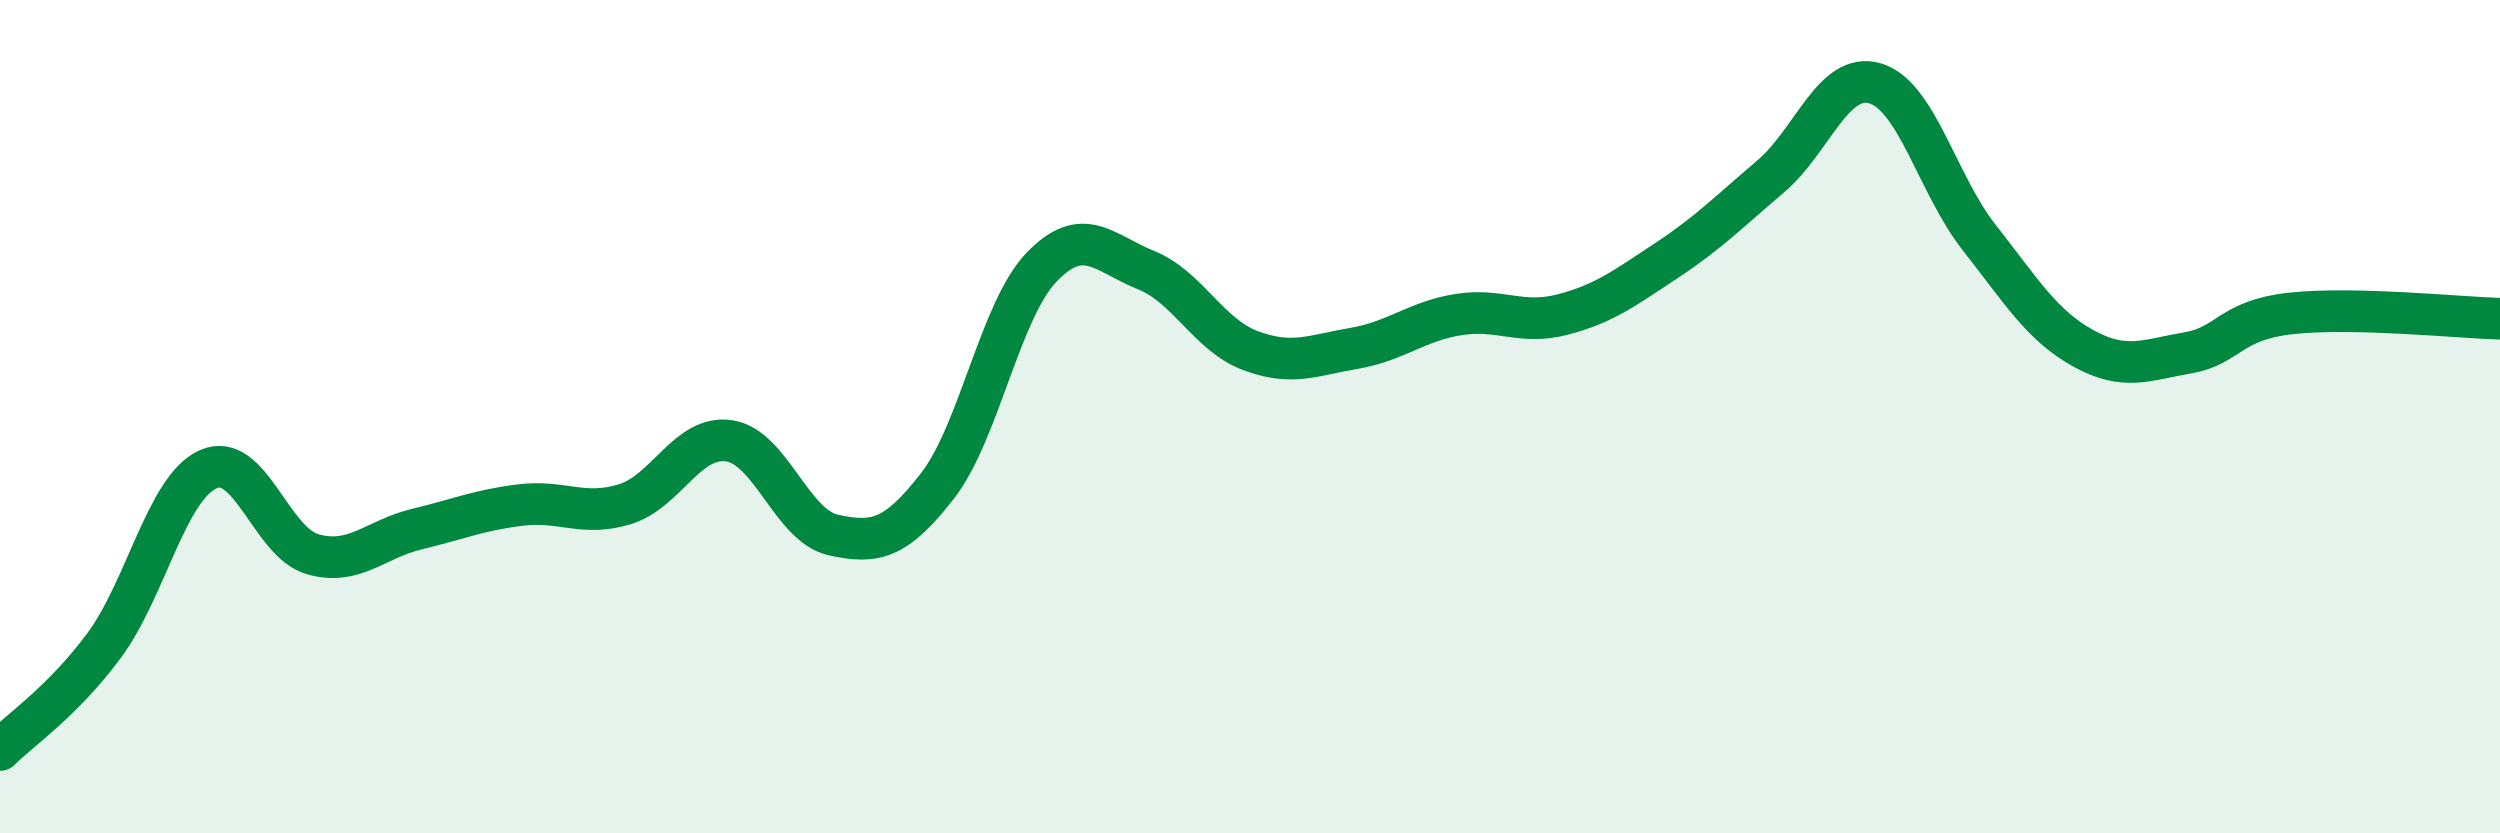
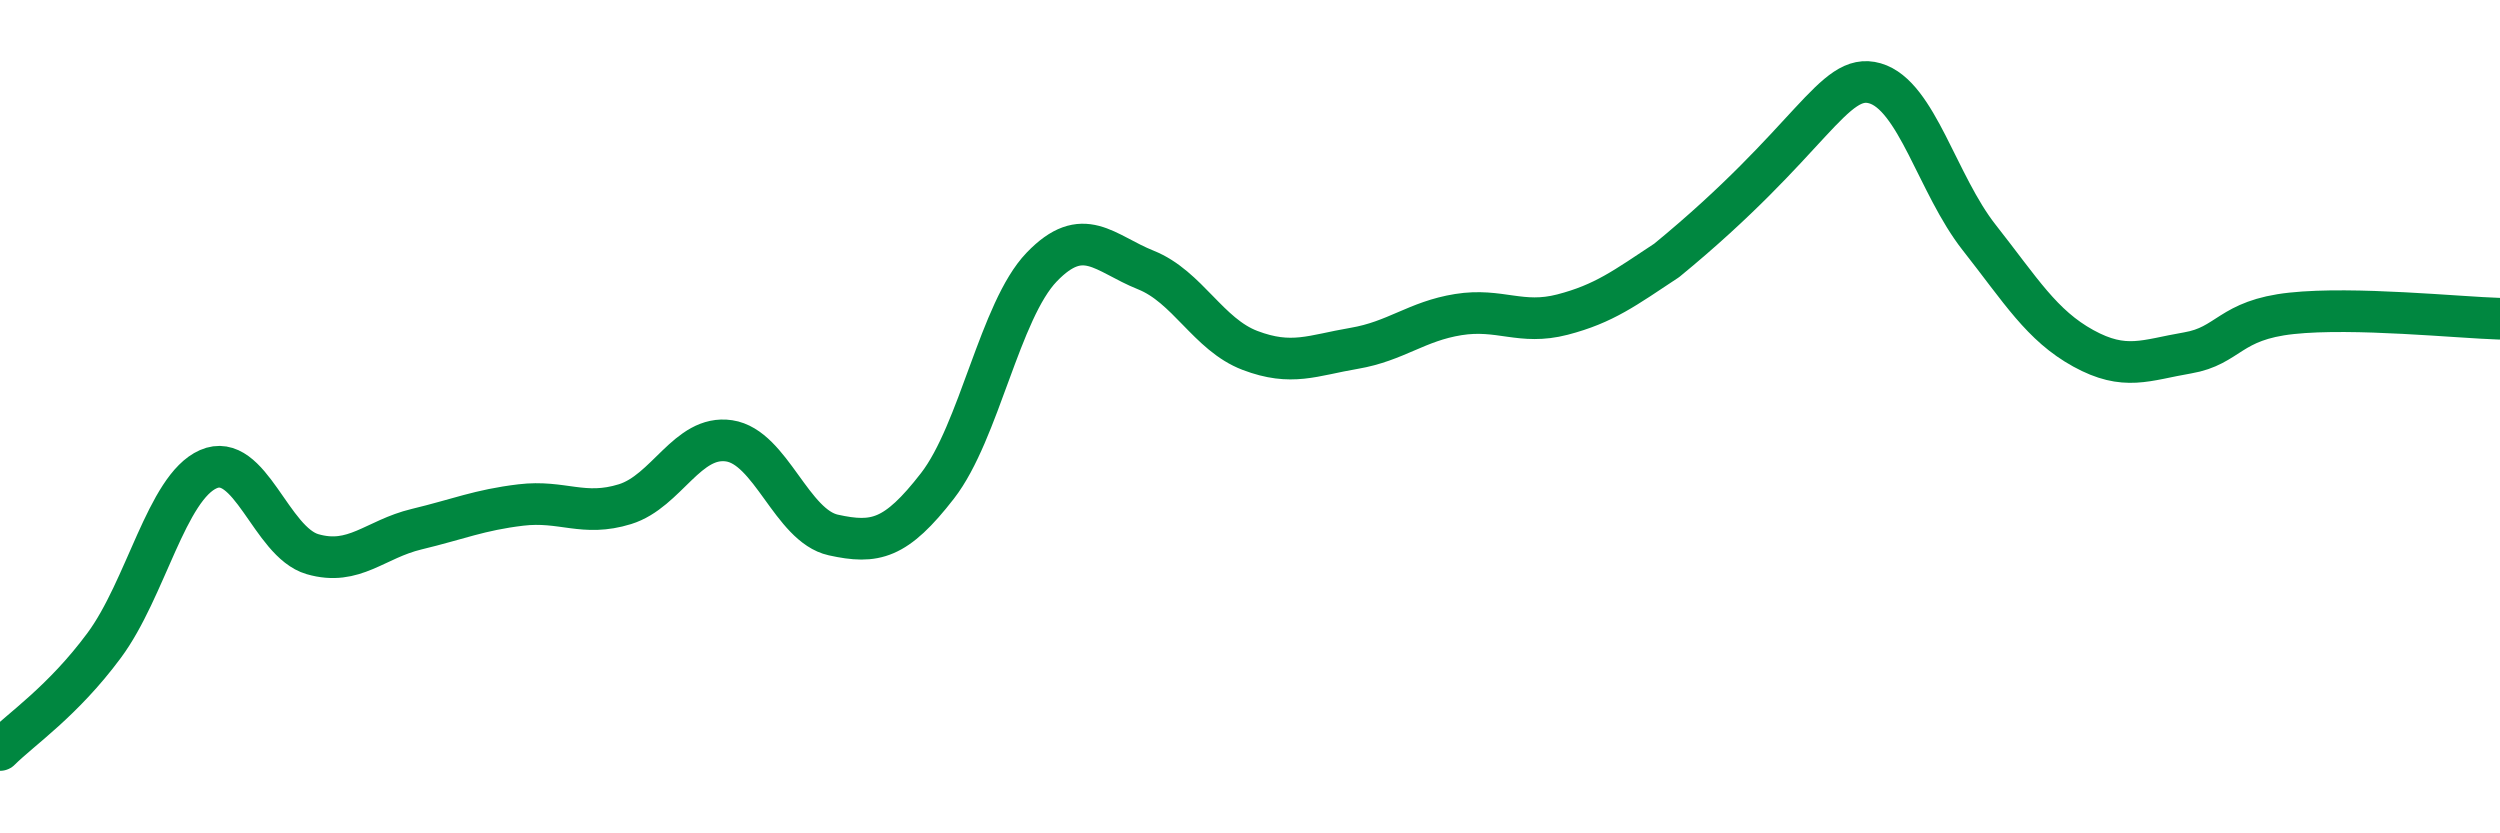
<svg xmlns="http://www.w3.org/2000/svg" width="60" height="20" viewBox="0 0 60 20">
-   <path d="M 0,18 C 0.5,17.5 1.5,16.84 2.5,15.49 C 3.5,14.14 4,11.7 5,11.26 C 6,10.82 6.5,13.01 7.5,13.3 C 8.5,13.59 9,12.94 10,12.7 C 11,12.46 11.5,12.24 12.5,12.12 C 13.5,12 14,12.41 15,12.1 C 16,11.79 16.5,10.43 17.5,10.58 C 18.5,10.73 19,12.62 20,12.84 C 21,13.06 21.5,12.95 22.5,11.66 C 23.5,10.37 24,7.45 25,6.41 C 26,5.37 26.5,6.08 27.5,6.48 C 28.5,6.88 29,8.03 30,8.41 C 31,8.79 31.5,8.53 32.5,8.36 C 33.5,8.19 34,7.71 35,7.55 C 36,7.39 36.5,7.81 37.5,7.55 C 38.5,7.29 39,6.91 40,6.25 C 41,5.59 41.5,5.08 42.5,4.23 C 43.5,3.38 44,1.71 45,2 C 46,2.29 46.5,4.43 47.5,5.7 C 48.5,6.97 49,7.81 50,8.36 C 51,8.91 51.5,8.64 52.5,8.47 C 53.5,8.3 53.5,7.68 55,7.52 C 56.5,7.36 59,7.62 60,7.65L60 20L0 20Z" fill="#008740" opacity="0.1" stroke-linecap="round" stroke-linejoin="round" />
-   <path d="M 0,18 C 0.5,17.5 1.5,16.84 2.5,15.49 C 3.5,14.14 4,11.7 5,11.26 C 6,10.82 6.5,13.01 7.5,13.3 C 8.5,13.59 9,12.94 10,12.7 C 11,12.46 11.5,12.24 12.5,12.12 C 13.5,12 14,12.41 15,12.1 C 16,11.79 16.5,10.43 17.5,10.58 C 18.5,10.73 19,12.62 20,12.84 C 21,13.06 21.5,12.95 22.5,11.66 C 23.5,10.37 24,7.45 25,6.41 C 26,5.37 26.5,6.08 27.5,6.48 C 28.5,6.88 29,8.03 30,8.41 C 31,8.79 31.5,8.53 32.5,8.36 C 33.5,8.19 34,7.71 35,7.55 C 36,7.39 36.5,7.81 37.5,7.55 C 38.5,7.29 39,6.91 40,6.25 C 41,5.59 41.5,5.08 42.5,4.23 C 43.5,3.38 44,1.71 45,2 C 46,2.29 46.5,4.43 47.5,5.7 C 48.5,6.97 49,7.81 50,8.36 C 51,8.91 51.5,8.64 52.5,8.47 C 53.5,8.3 53.5,7.68 55,7.52 C 56.5,7.36 59,7.62 60,7.65" stroke="#008740" stroke-width="1" fill="none" stroke-linecap="round" stroke-linejoin="round" />
+   <path d="M 0,18 C 0.5,17.5 1.5,16.84 2.5,15.49 C 3.5,14.14 4,11.7 5,11.26 C 6,10.82 6.5,13.01 7.5,13.3 C 8.5,13.59 9,12.94 10,12.7 C 11,12.46 11.5,12.24 12.5,12.12 C 13.5,12 14,12.41 15,12.1 C 16,11.79 16.5,10.43 17.5,10.58 C 18.5,10.73 19,12.62 20,12.84 C 21,13.06 21.5,12.95 22.5,11.66 C 23.5,10.37 24,7.45 25,6.41 C 26,5.37 26.5,6.08 27.5,6.48 C 28.5,6.88 29,8.03 30,8.41 C 31,8.79 31.5,8.53 32.5,8.36 C 33.5,8.19 34,7.71 35,7.55 C 36,7.39 36.5,7.81 37.5,7.55 C 38.5,7.29 39,6.91 40,6.25 C 43.5,3.38 44,1.71 45,2 C 46,2.29 46.5,4.43 47.5,5.7 C 48.5,6.97 49,7.81 50,8.36 C 51,8.91 51.5,8.64 52.5,8.47 C 53.5,8.3 53.5,7.68 55,7.52 C 56.5,7.36 59,7.62 60,7.65" stroke="#008740" stroke-width="1" fill="none" stroke-linecap="round" stroke-linejoin="round" />
</svg>